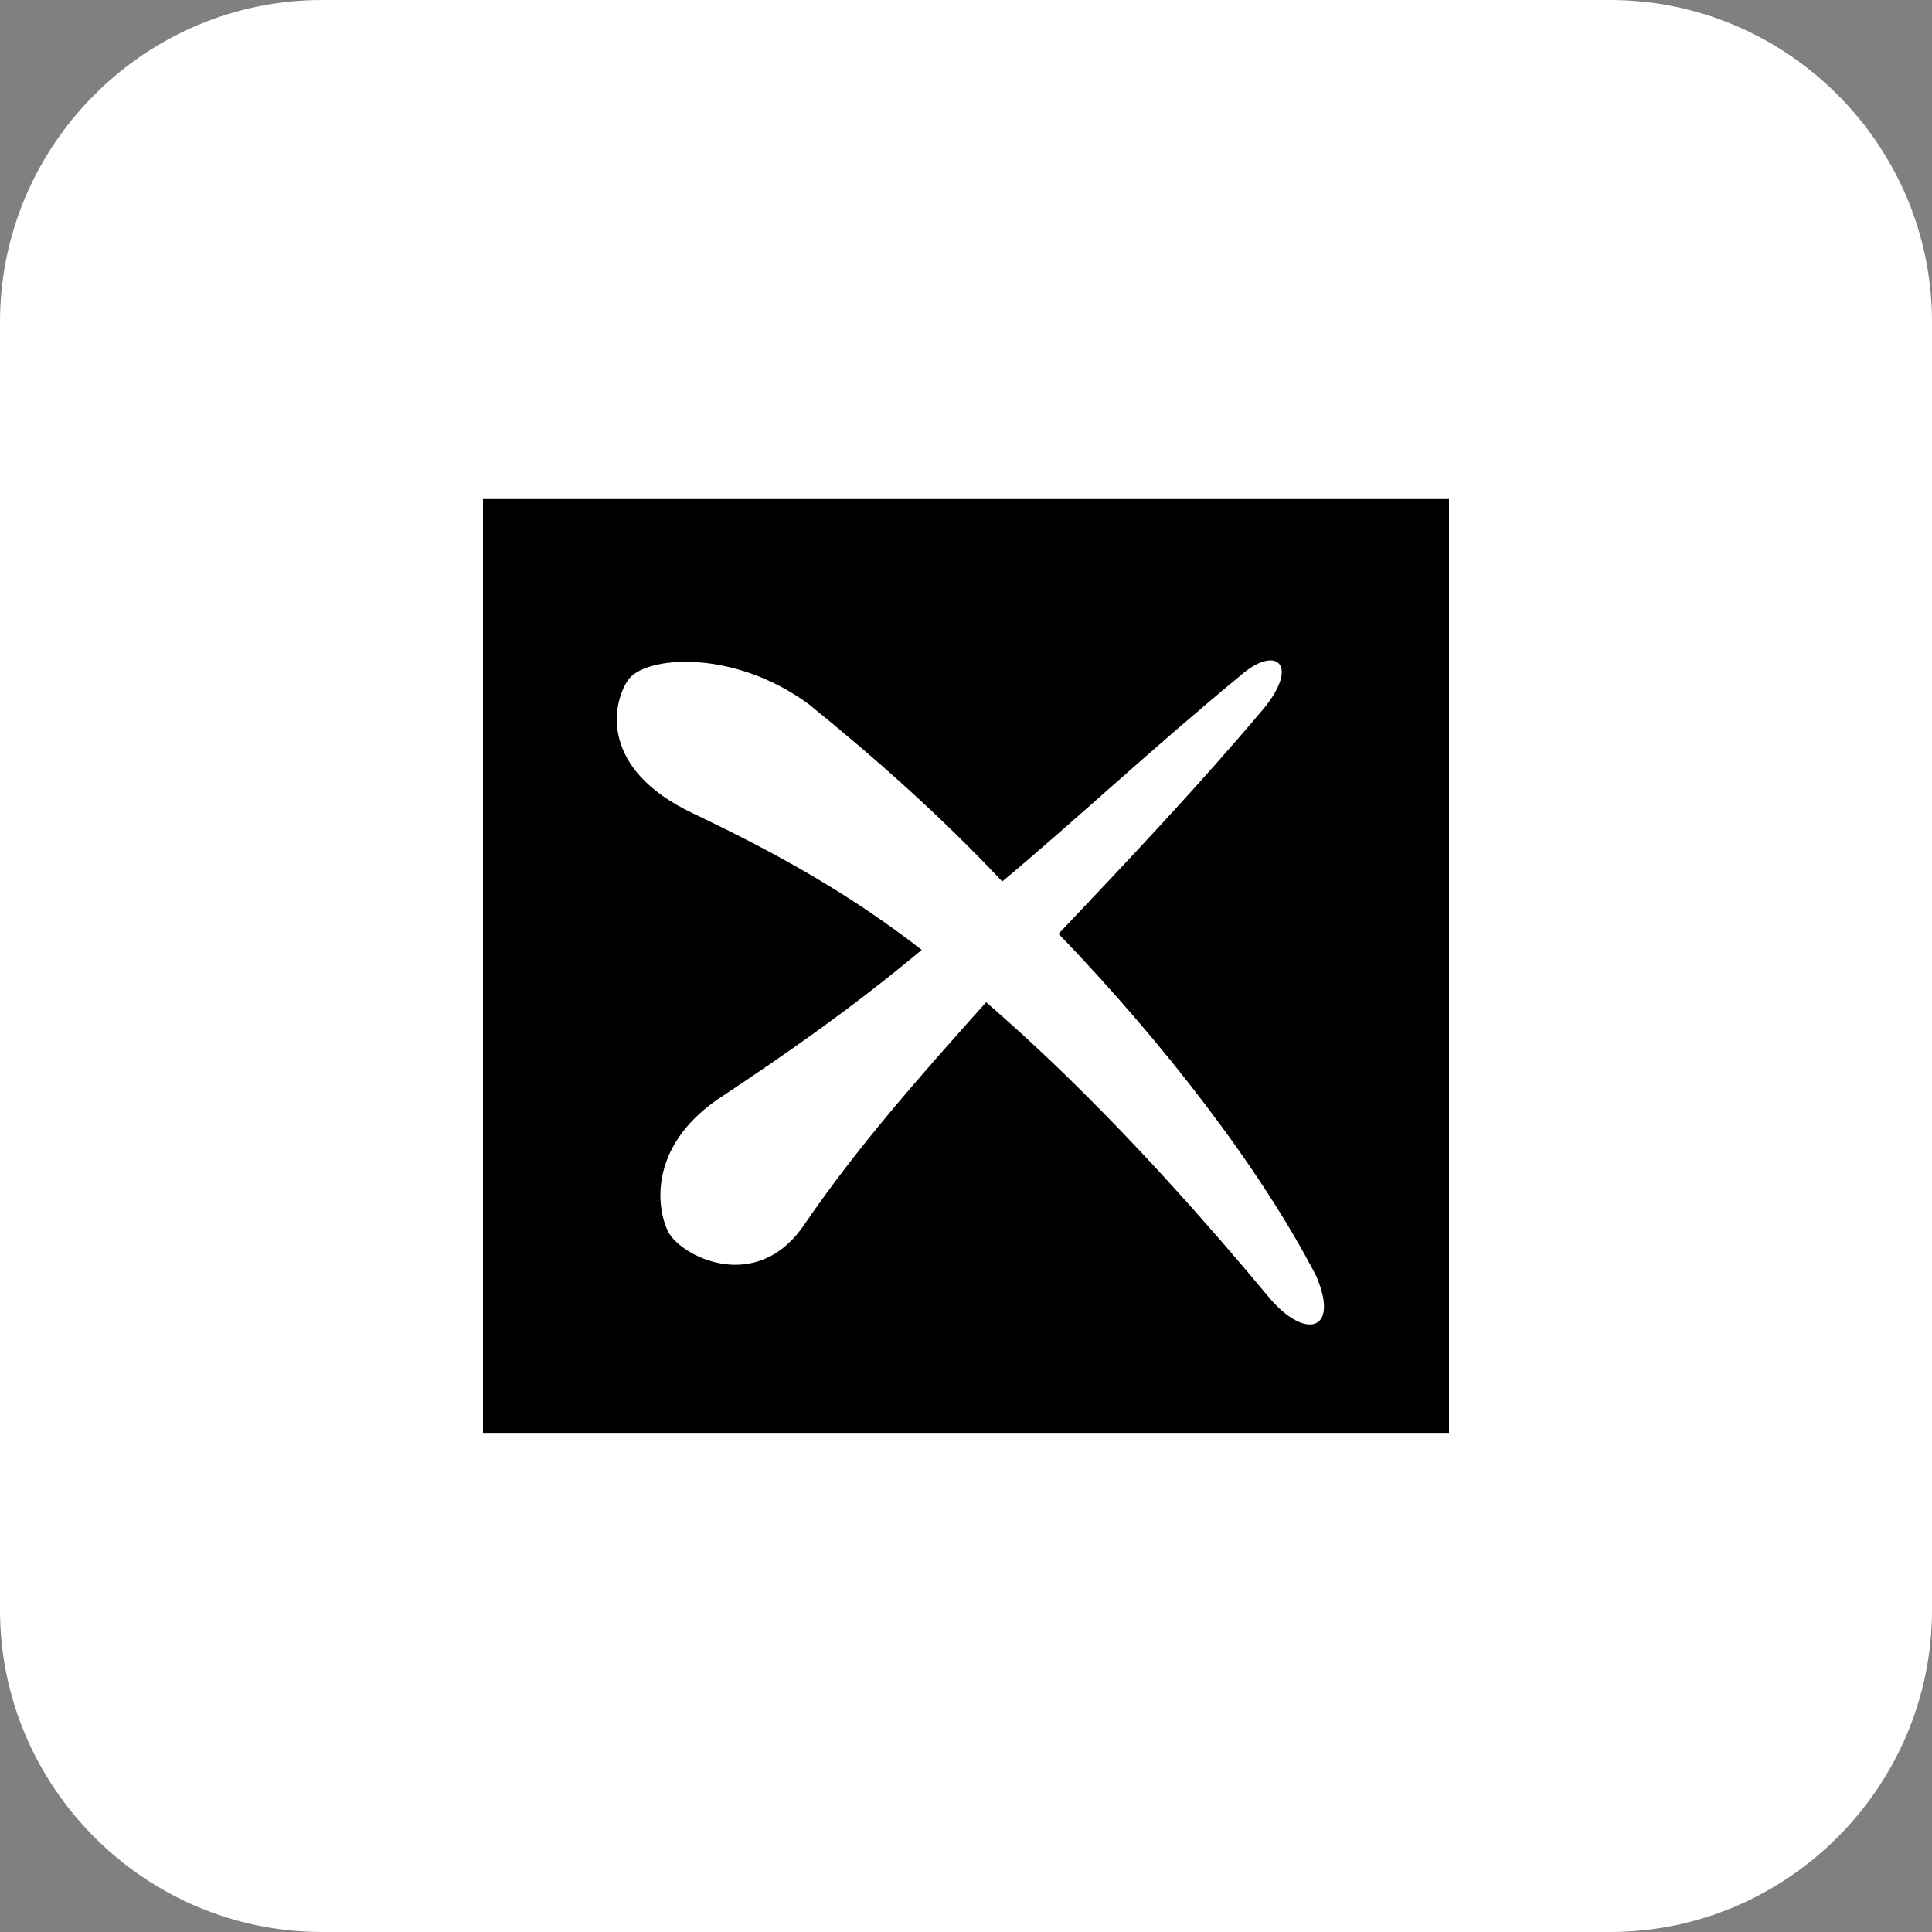
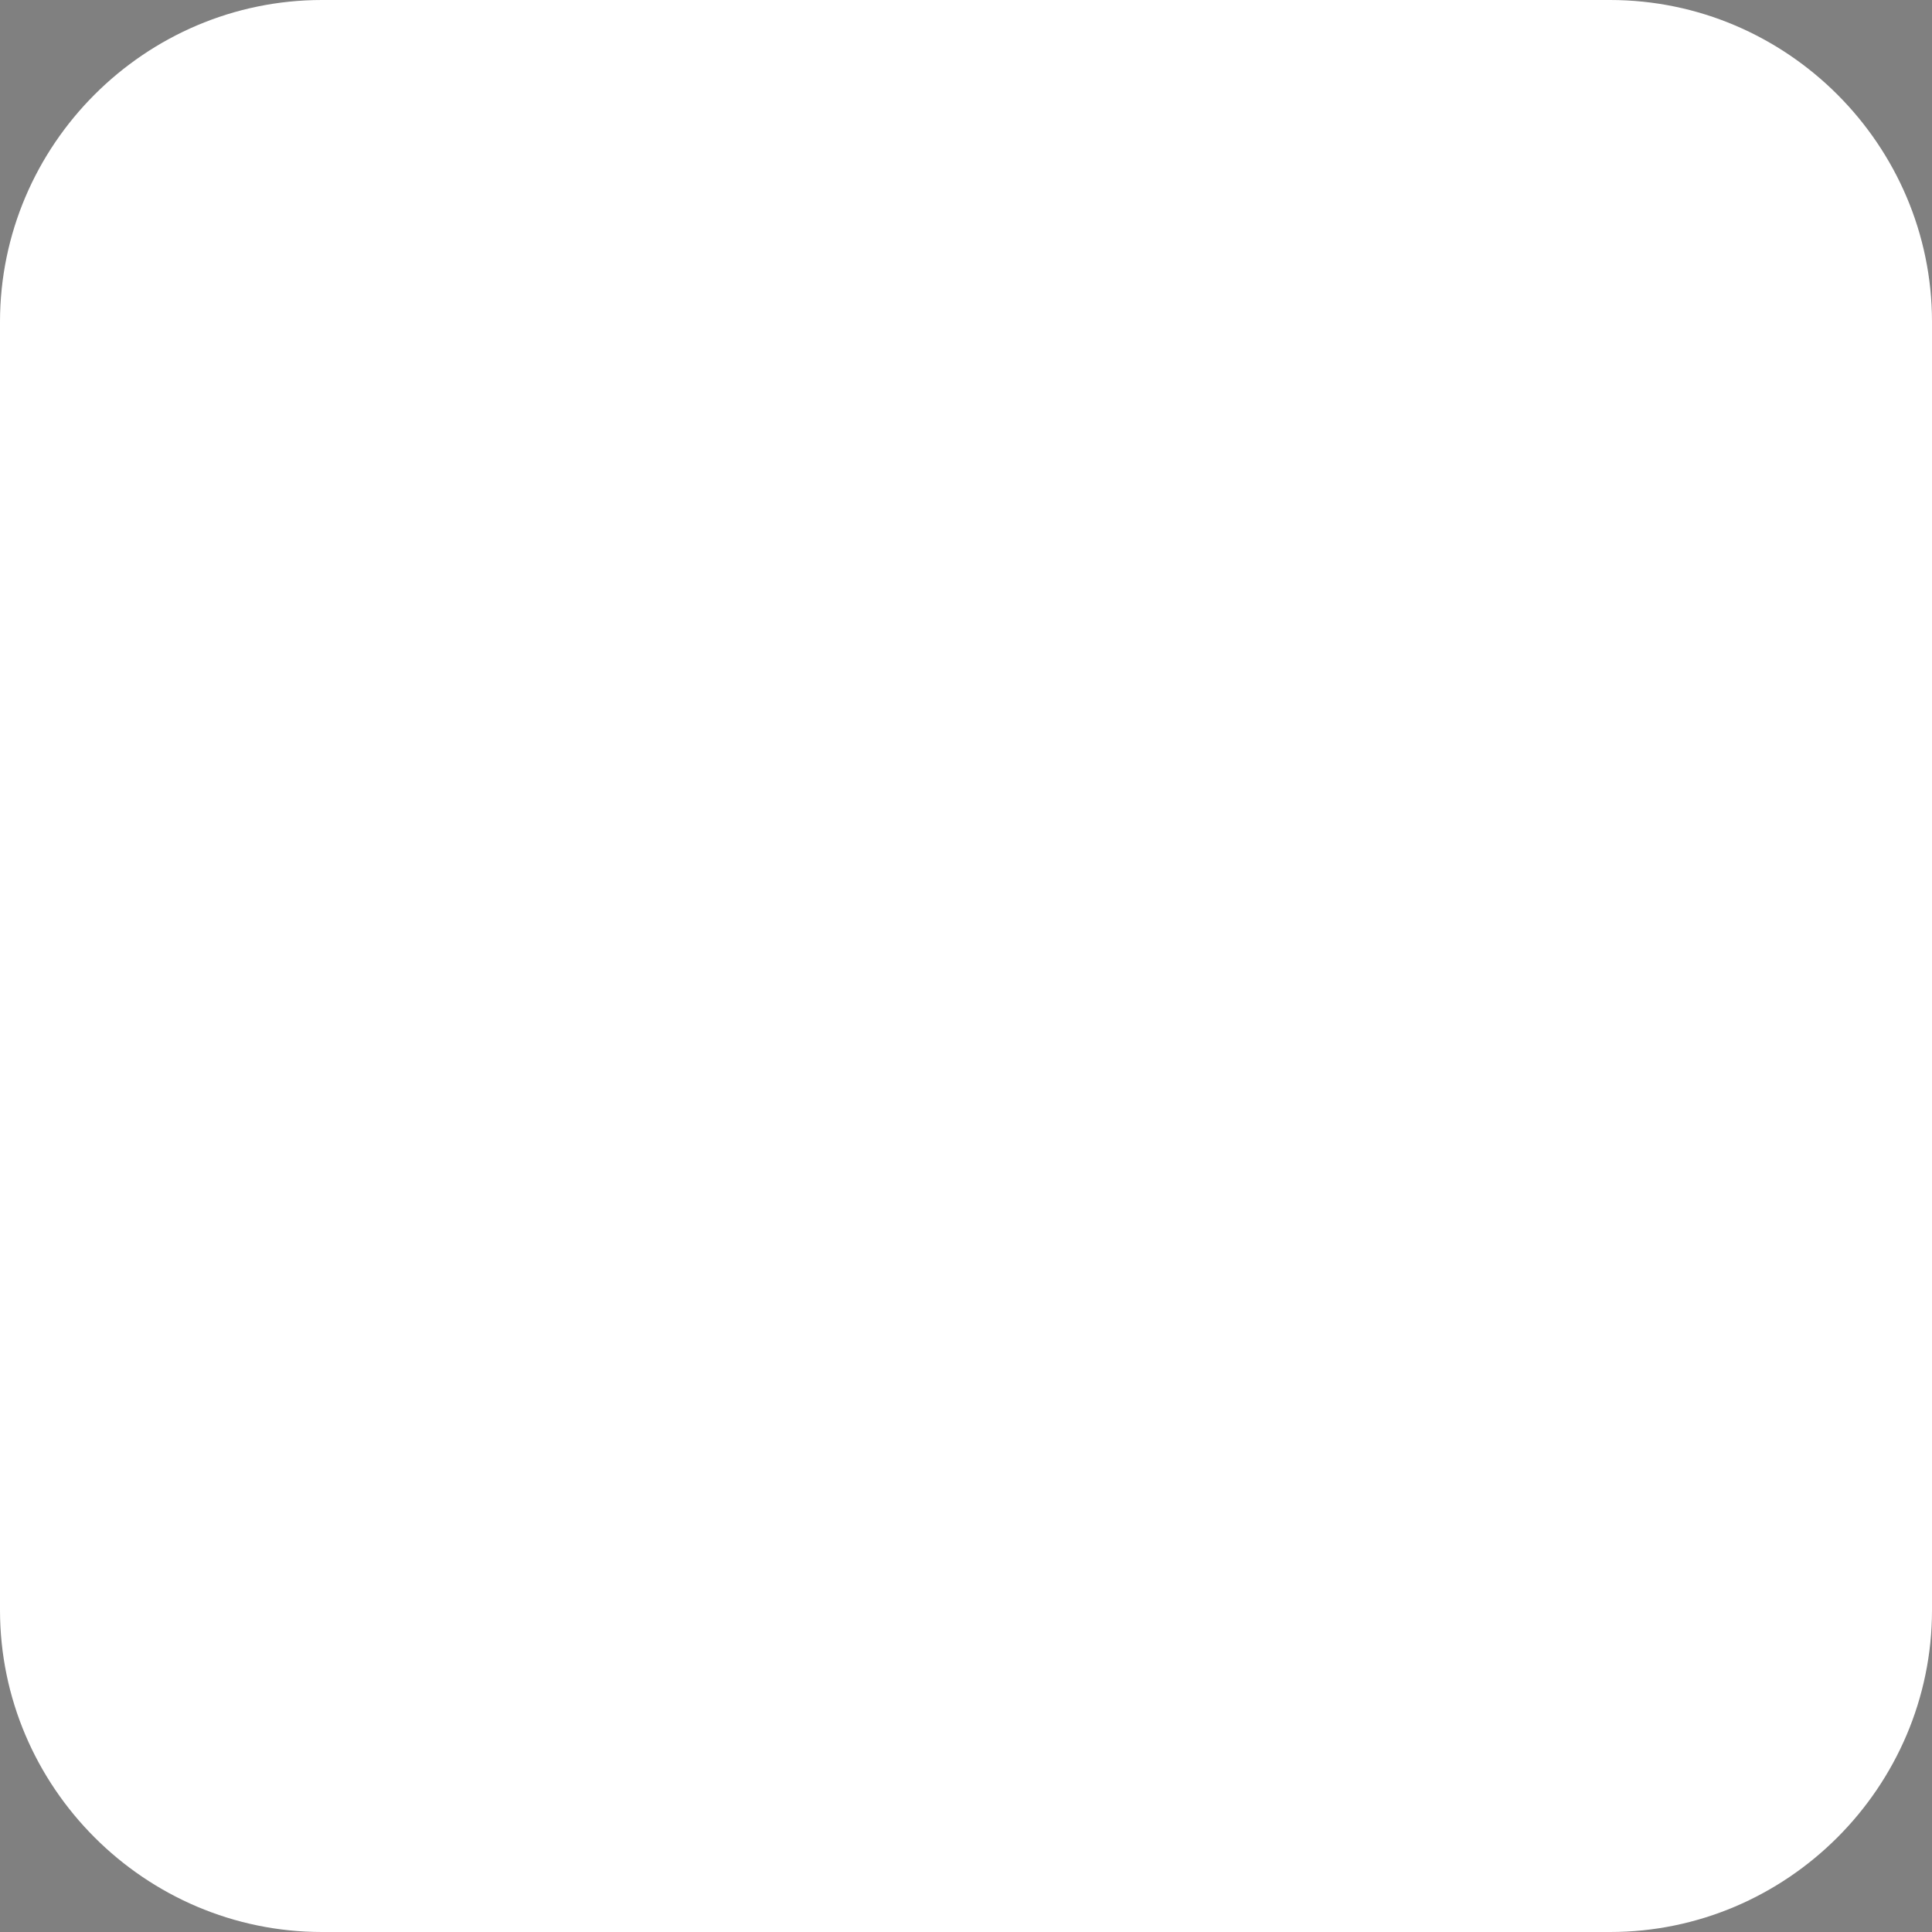
<svg xmlns="http://www.w3.org/2000/svg" viewBox="0 0 48 48" width="48" height="48">
  <rect x="0" y="0" width="48" height="48" fill="#808080" stroke="none" />
  <path d="M8,0h32c4.4,0,8,3.6,8,8v32c0,4.4-3.6,8-8,8H8c-4.4,0-8-3.6-8-8V8C0,3.6,3.6,0,8,0z" fill="#fff" />
-   <path d="M12 12.4v23.2h24V12.4H12zm19.5 19.8c-2.5-3-4.8-5.4-7-7.3-1.7 1.9-3.2 3.6-4.5 5.5-1.2 1.8-3.1.8-3.4.2s-.5-2.2 1.4-3.4c1.5-1 3.1-2.1 4.9-3.6-1.8-1.4-3.6-2.4-5.7-3.4-2.3-1.1-2-2.7-1.6-3.3s2.6-.8 4.5.6c1.6 1.3 3.2 2.7 4.8 4.4 1.8-1.5 3.6-3.2 5.9-5.1.9-.8 1.5-.3.6.8-1.6 1.9-3.3 3.7-5.1 5.6 2.6 2.7 5 5.8 6.4 8.5.6 1.4-.3 1.6-1.2.5z" />
</svg>